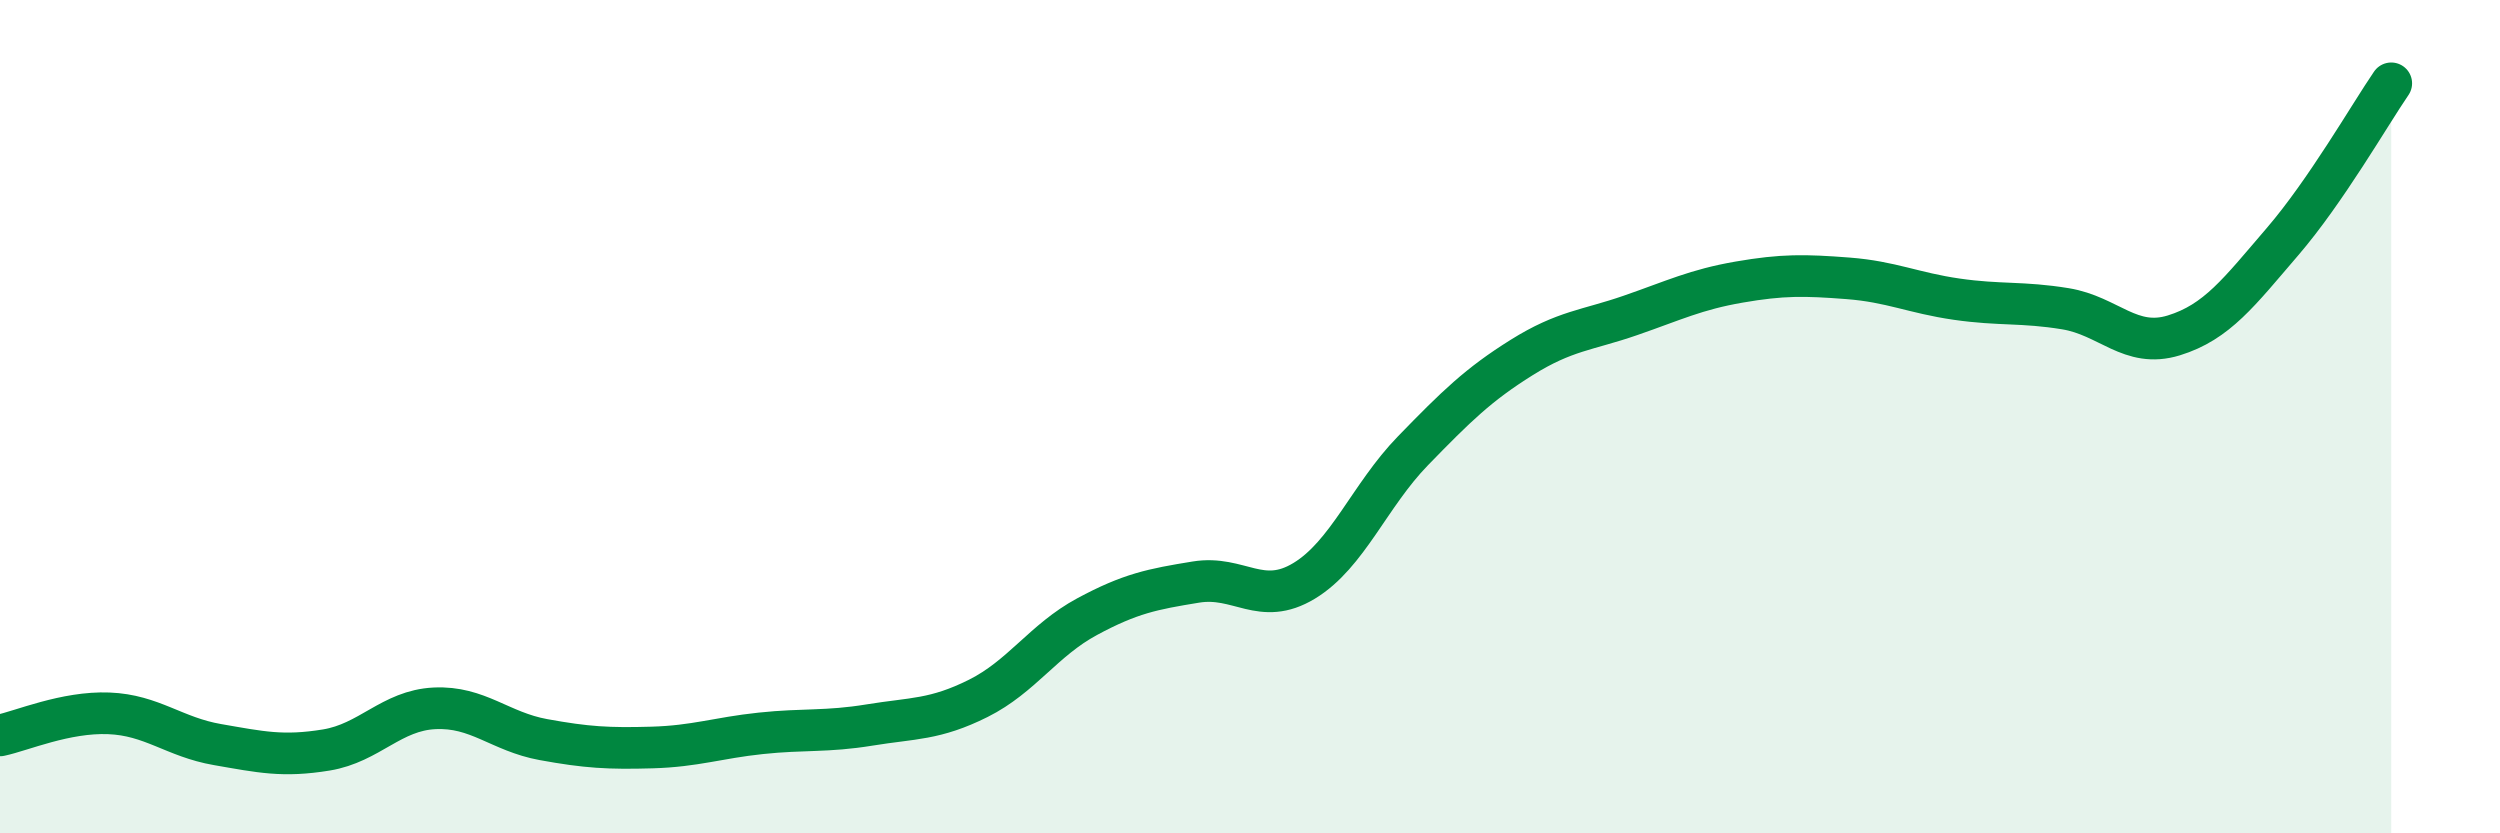
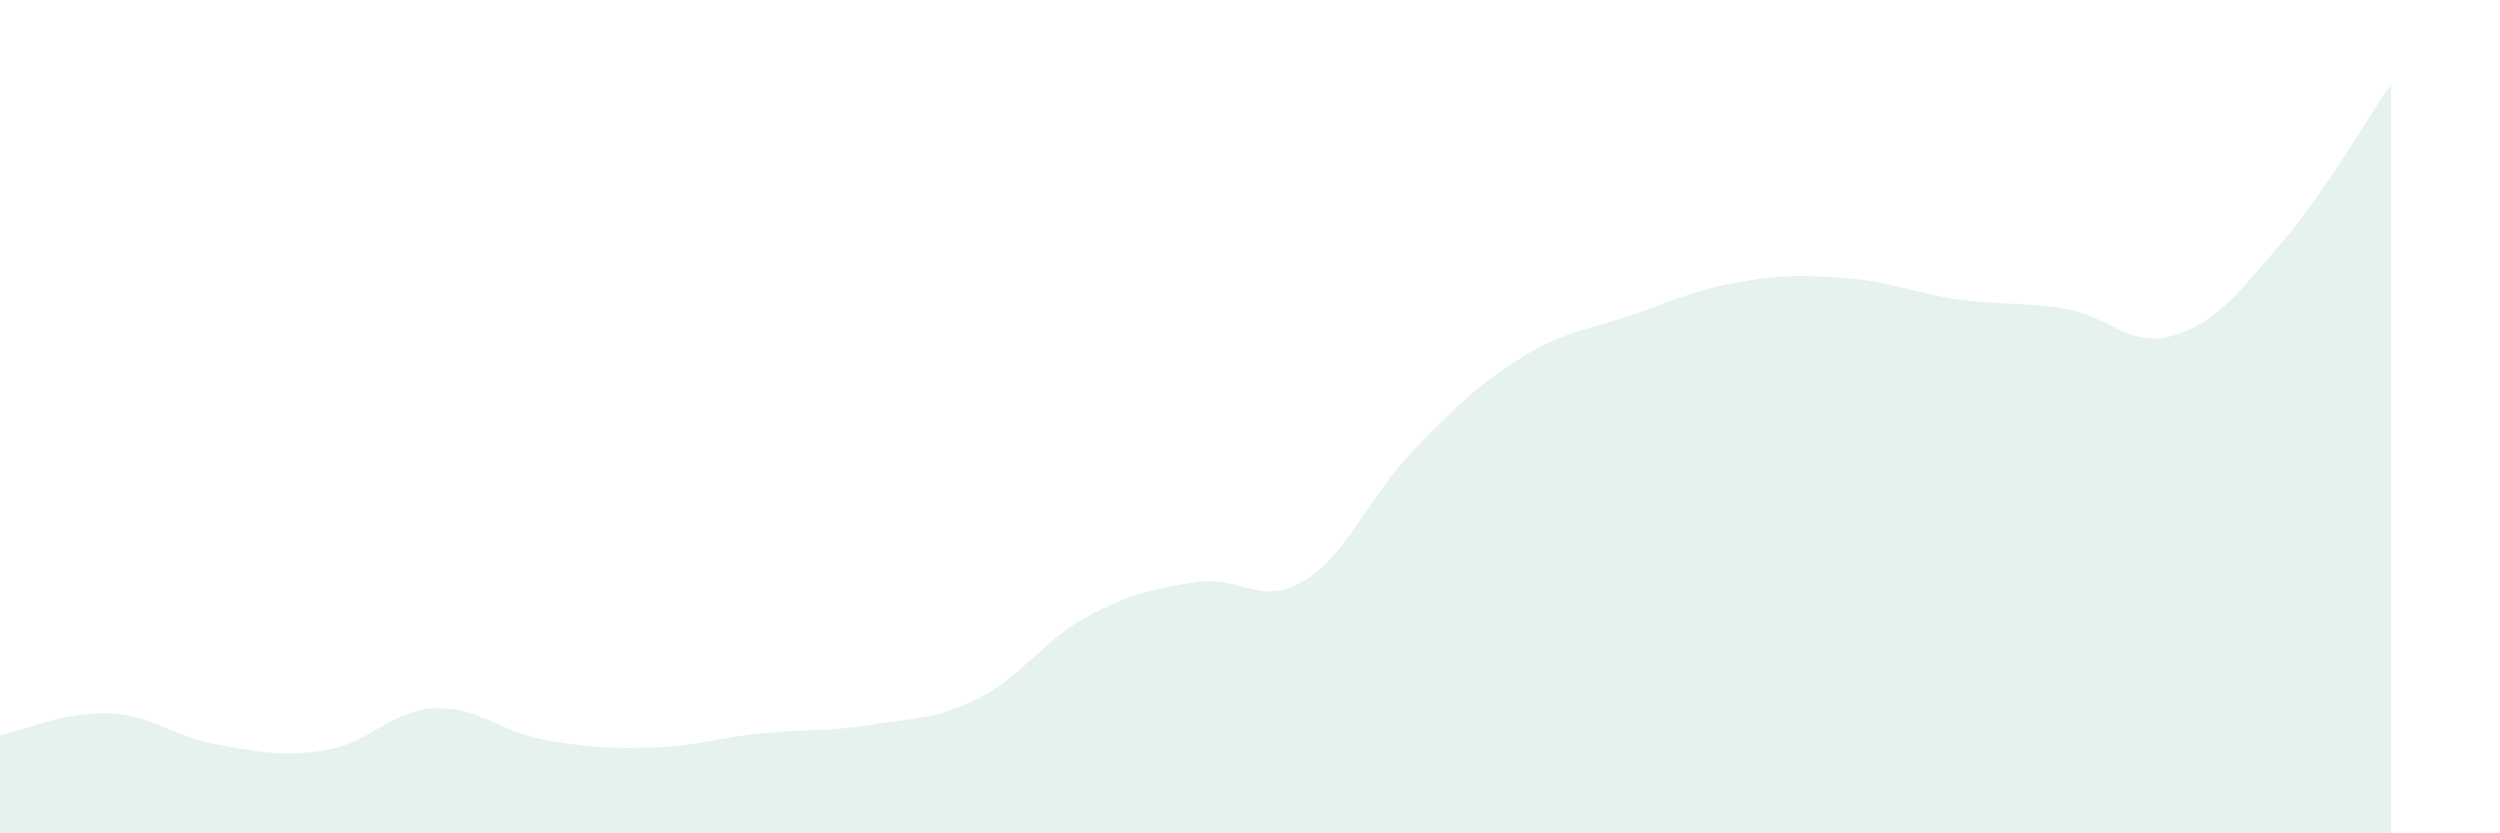
<svg xmlns="http://www.w3.org/2000/svg" width="60" height="20" viewBox="0 0 60 20">
  <path d="M 0,17.65 C 0.52,17.54 1.57,17.08 2.61,17.12 C 3.65,17.16 4.18,17.69 5.22,17.87 C 6.26,18.05 6.79,18.17 7.83,18 C 8.87,17.83 9.39,17.05 10.43,17 C 11.47,16.95 12,17.56 13.04,17.75 C 14.08,17.94 14.61,17.97 15.65,17.94 C 16.69,17.91 17.22,17.71 18.26,17.6 C 19.3,17.49 19.83,17.57 20.87,17.4 C 21.91,17.23 22.44,17.28 23.48,16.76 C 24.52,16.24 25.05,15.36 26.09,14.8 C 27.13,14.24 27.66,14.14 28.7,13.97 C 29.74,13.8 30.26,14.57 31.3,13.94 C 32.34,13.31 32.87,11.89 33.91,10.82 C 34.95,9.75 35.48,9.23 36.52,8.58 C 37.56,7.93 38.09,7.93 39.13,7.57 C 40.17,7.21 40.7,6.95 41.74,6.77 C 42.78,6.59 43.31,6.6 44.35,6.68 C 45.39,6.76 45.92,7.03 46.96,7.18 C 48,7.33 48.53,7.24 49.57,7.41 C 50.61,7.58 51.13,8.37 52.17,8.05 C 53.21,7.73 53.74,7.01 54.78,5.8 C 55.82,4.59 56.87,2.76 57.39,2L57.39 20L0 20Z" fill="#008740" opacity="0.1" stroke-linecap="round" stroke-linejoin="round" />
-   <path d="M 0,17.65 C 0.52,17.54 1.57,17.08 2.61,17.12 C 3.65,17.16 4.18,17.69 5.22,17.87 C 6.26,18.05 6.79,18.17 7.83,18 C 8.87,17.83 9.39,17.05 10.43,17 C 11.47,16.95 12,17.56 13.04,17.75 C 14.08,17.94 14.61,17.97 15.65,17.94 C 16.69,17.91 17.22,17.71 18.26,17.6 C 19.3,17.49 19.83,17.57 20.87,17.4 C 21.91,17.23 22.44,17.28 23.48,16.76 C 24.52,16.24 25.05,15.36 26.09,14.8 C 27.13,14.24 27.66,14.14 28.7,13.97 C 29.74,13.8 30.26,14.57 31.3,13.94 C 32.34,13.31 32.87,11.89 33.91,10.82 C 34.95,9.75 35.48,9.23 36.52,8.58 C 37.56,7.93 38.09,7.93 39.13,7.57 C 40.17,7.21 40.7,6.95 41.74,6.77 C 42.78,6.59 43.31,6.6 44.35,6.68 C 45.39,6.76 45.92,7.03 46.96,7.18 C 48,7.33 48.53,7.24 49.57,7.41 C 50.61,7.58 51.13,8.37 52.17,8.05 C 53.21,7.73 53.74,7.01 54.78,5.8 C 55.82,4.59 56.87,2.76 57.39,2" stroke="#008740" stroke-width="1" fill="none" stroke-linecap="round" stroke-linejoin="round" />
</svg>